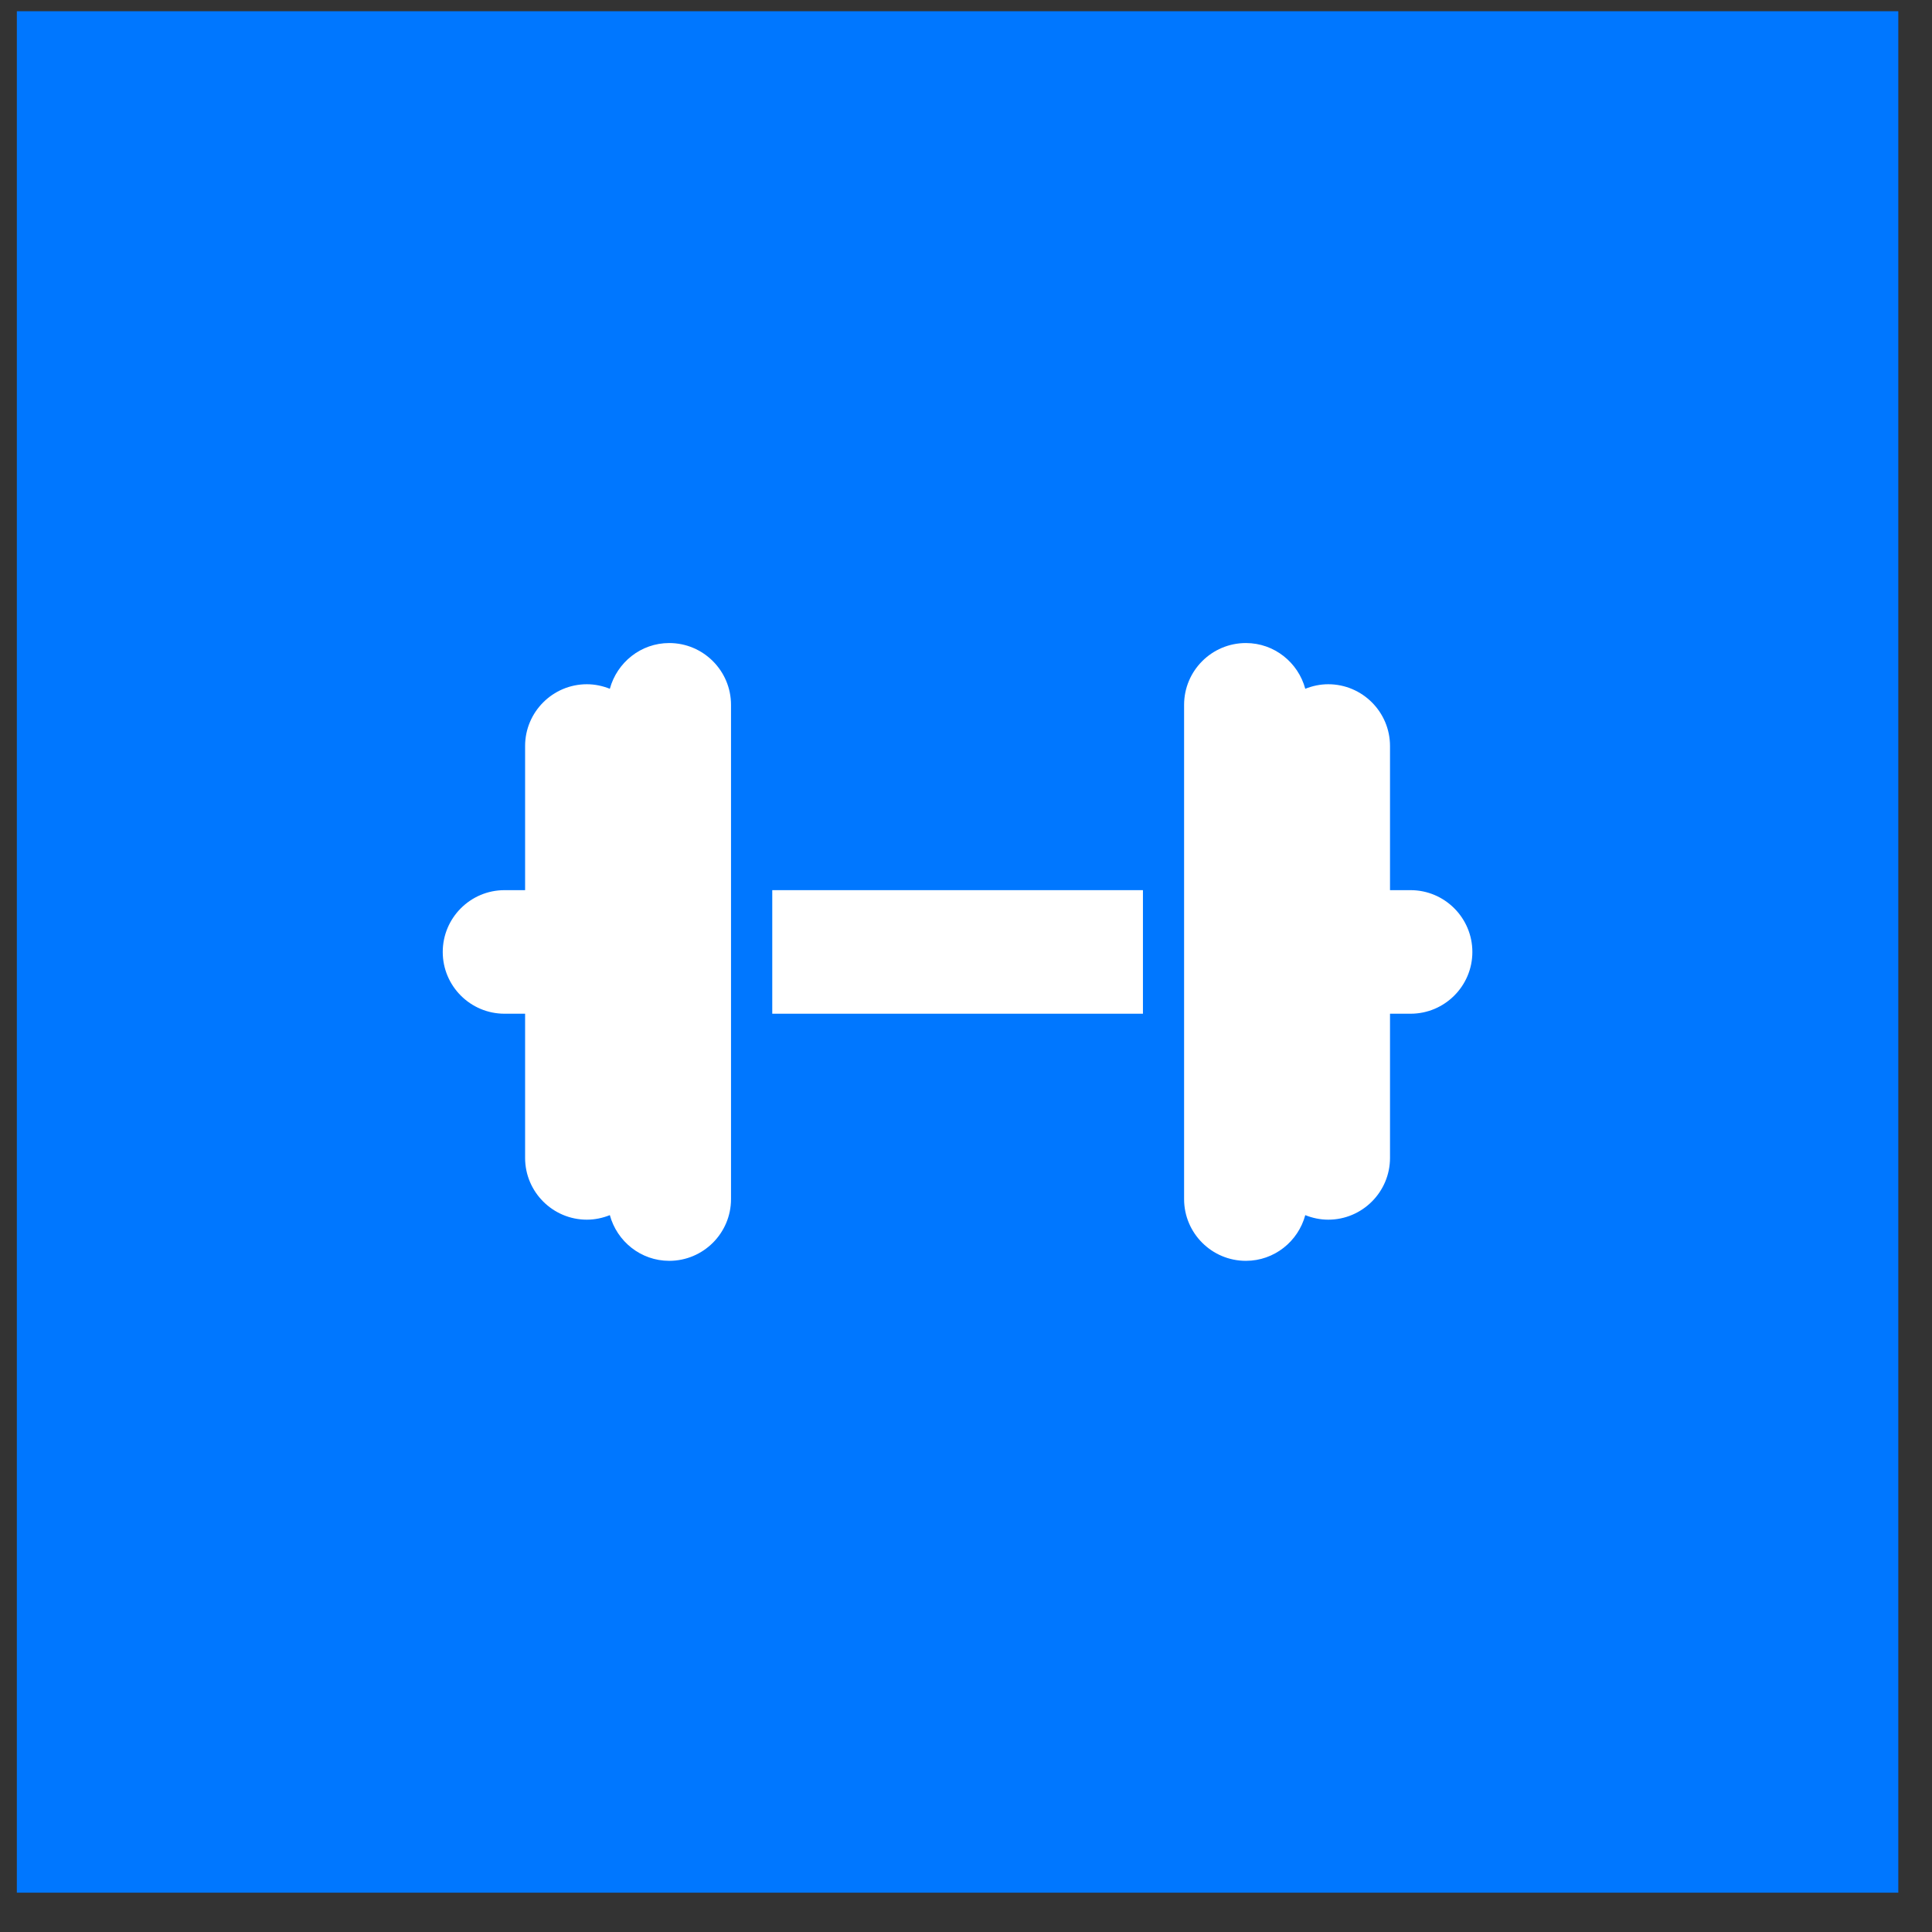
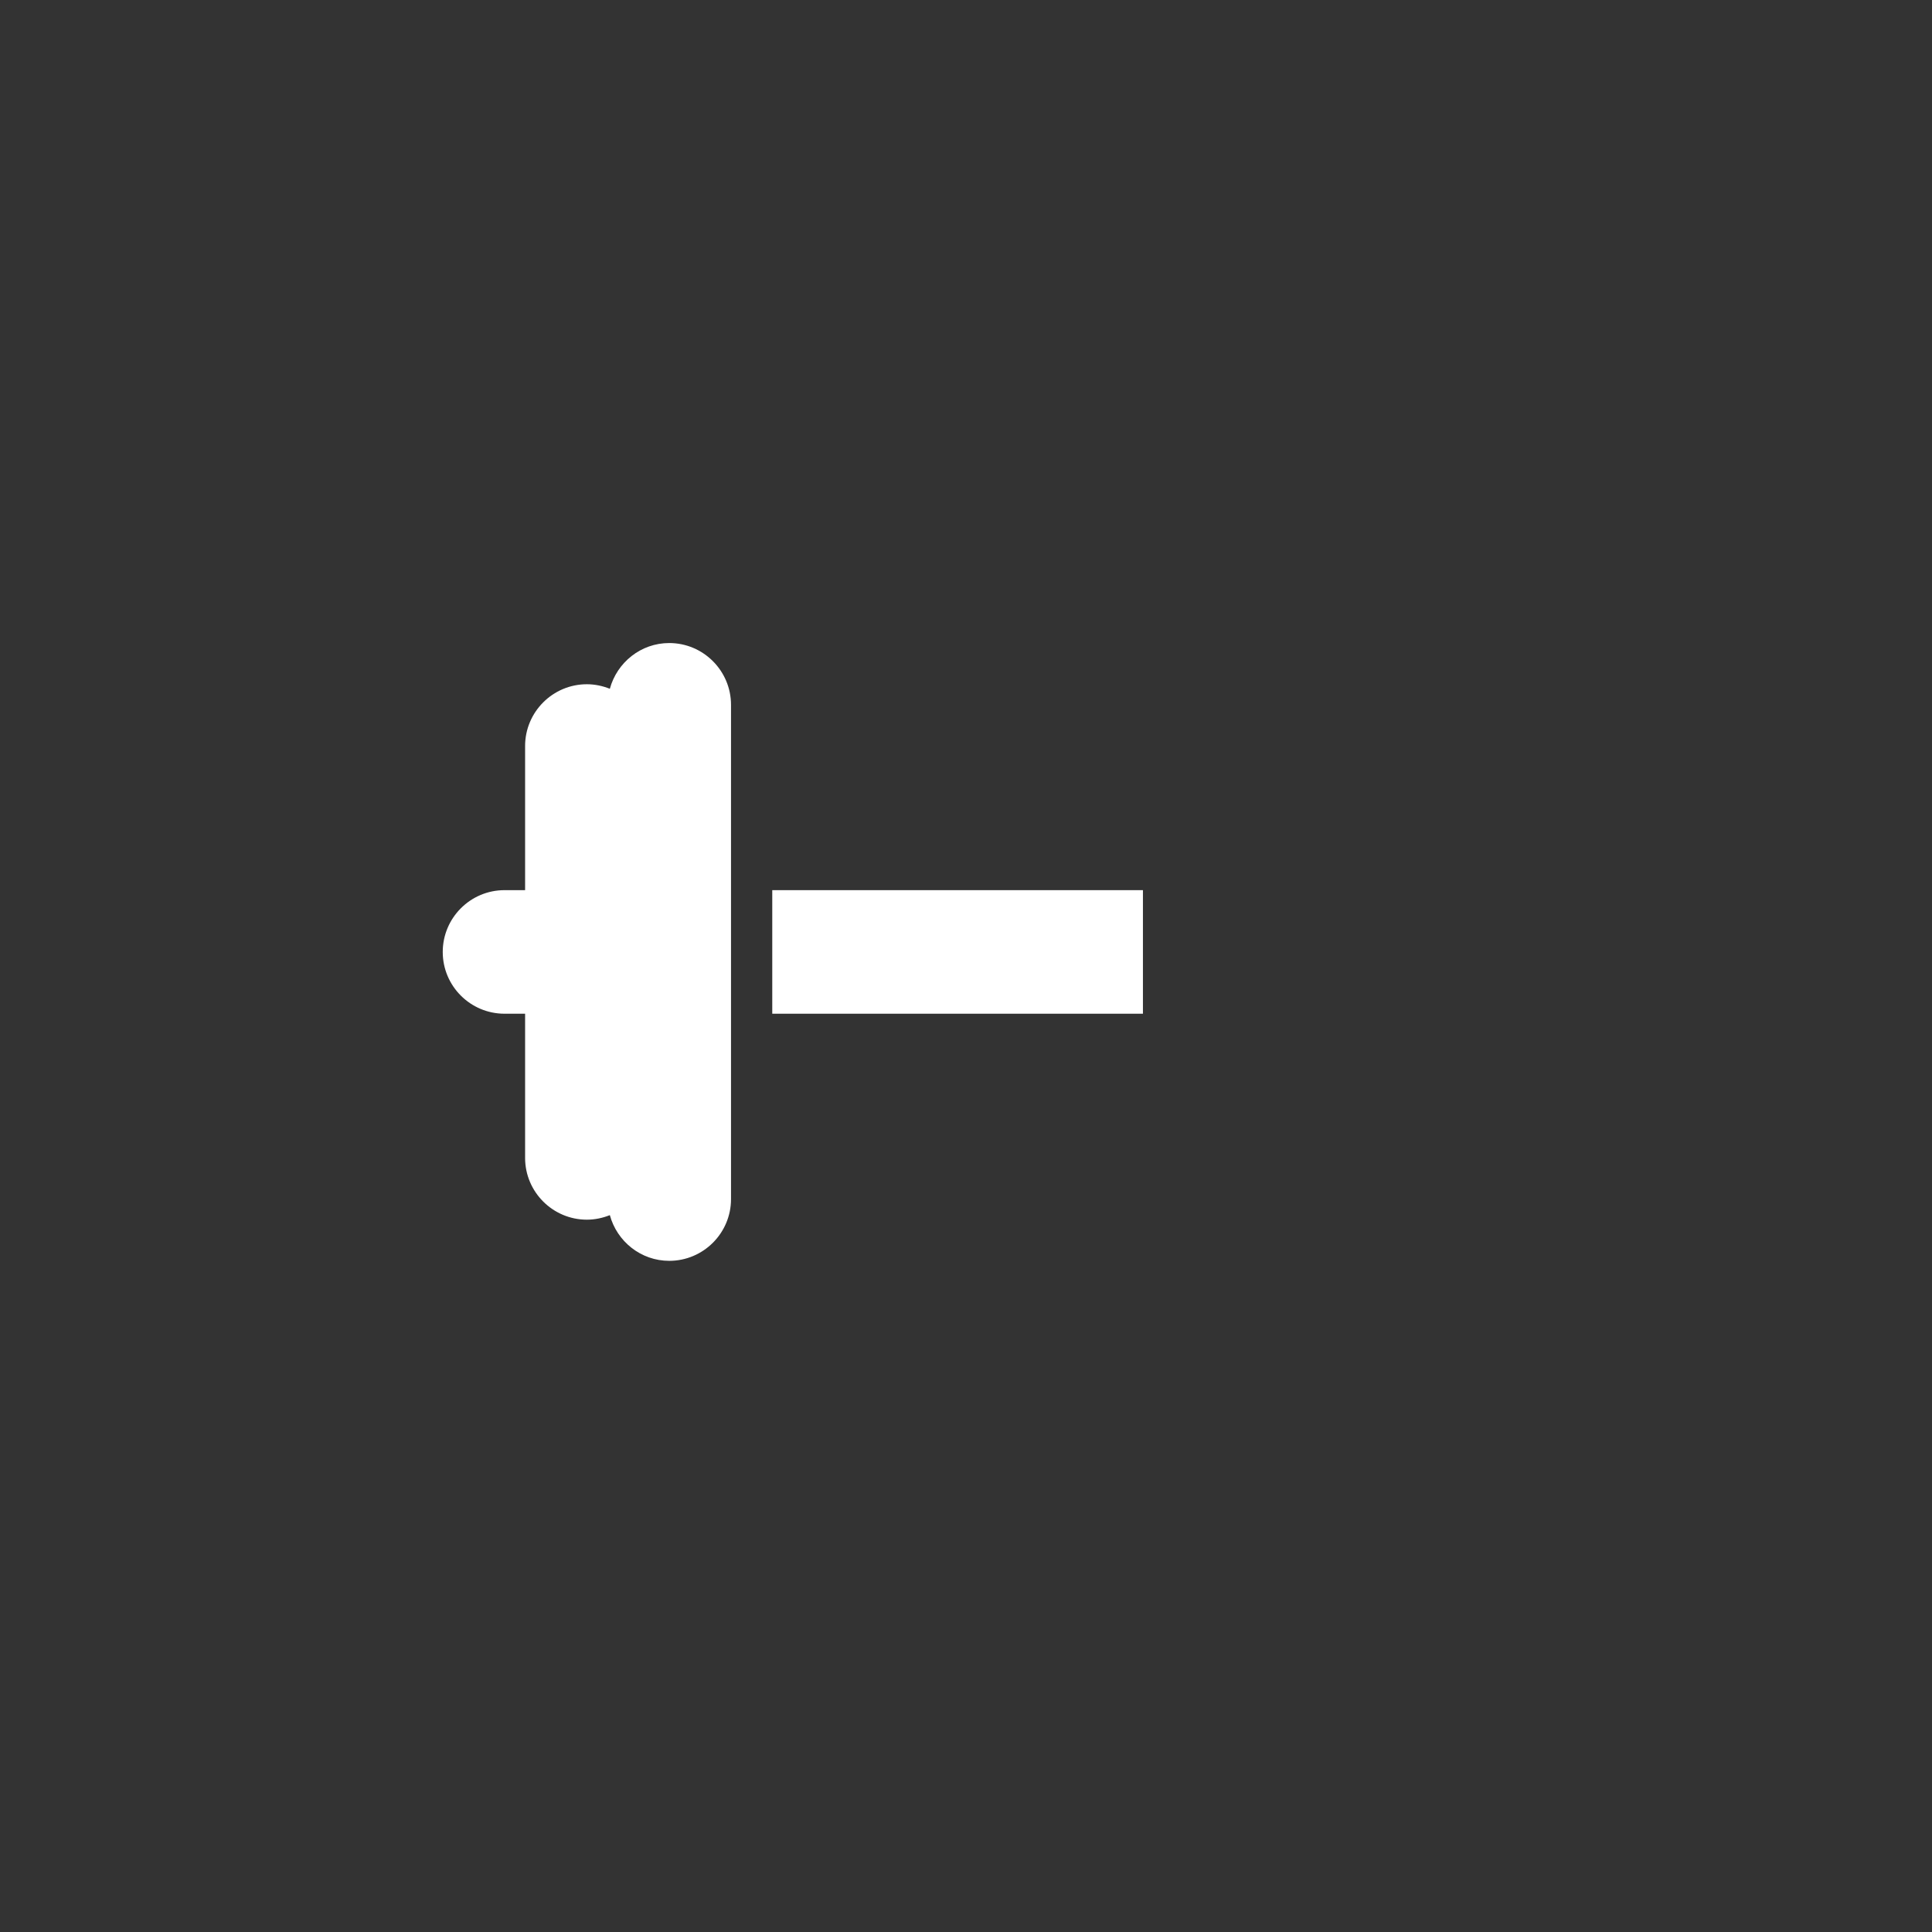
<svg xmlns="http://www.w3.org/2000/svg" width="43" height="43" viewBox="0 0 43 43" fill="none">
  <rect x="0" y="0" width="43" height="43" fill="#333333" stroke="none" />
-   <rect width="41.875" height="41.875" transform="translate(0.375 0.25)" fill="#0077FF" />
  <path d="M14.895 14.312C14.262 14.312 13.732 14.746 13.573 15.33C13.415 15.267 13.242 15.229 13.062 15.229C12.304 15.229 11.687 15.846 11.687 16.604V19.812H11.229C10.47 19.812 9.854 20.429 9.854 21.188C9.854 21.946 10.47 22.562 11.229 22.562H11.687V25.771C11.687 26.529 12.304 27.146 13.062 27.146C13.242 27.146 13.415 27.108 13.573 27.045C13.732 27.629 14.262 28.062 14.895 28.062C15.653 28.062 16.27 27.446 16.27 26.688V15.688C16.27 14.929 15.653 14.312 14.895 14.312Z" fill="white" />
-   <path d="M31.395 19.812H30.937V16.604C30.937 15.846 30.32 15.229 29.562 15.229C29.381 15.229 29.209 15.267 29.051 15.33C28.893 14.746 28.363 14.312 27.729 14.312C26.97 14.312 26.354 14.929 26.354 15.688V26.688C26.354 27.446 26.97 28.062 27.729 28.062C28.363 28.062 28.893 27.629 29.051 27.045C29.209 27.108 29.381 27.146 29.562 27.146C30.32 27.146 30.937 26.529 30.937 25.771V22.562H31.395C32.153 22.562 32.77 21.946 32.77 21.188C32.77 20.429 32.153 19.812 31.395 19.812Z" fill="white" />
  <path d="M25.438 19.812H17.188V22.562H25.438V19.812Z" fill="white" />
</svg>